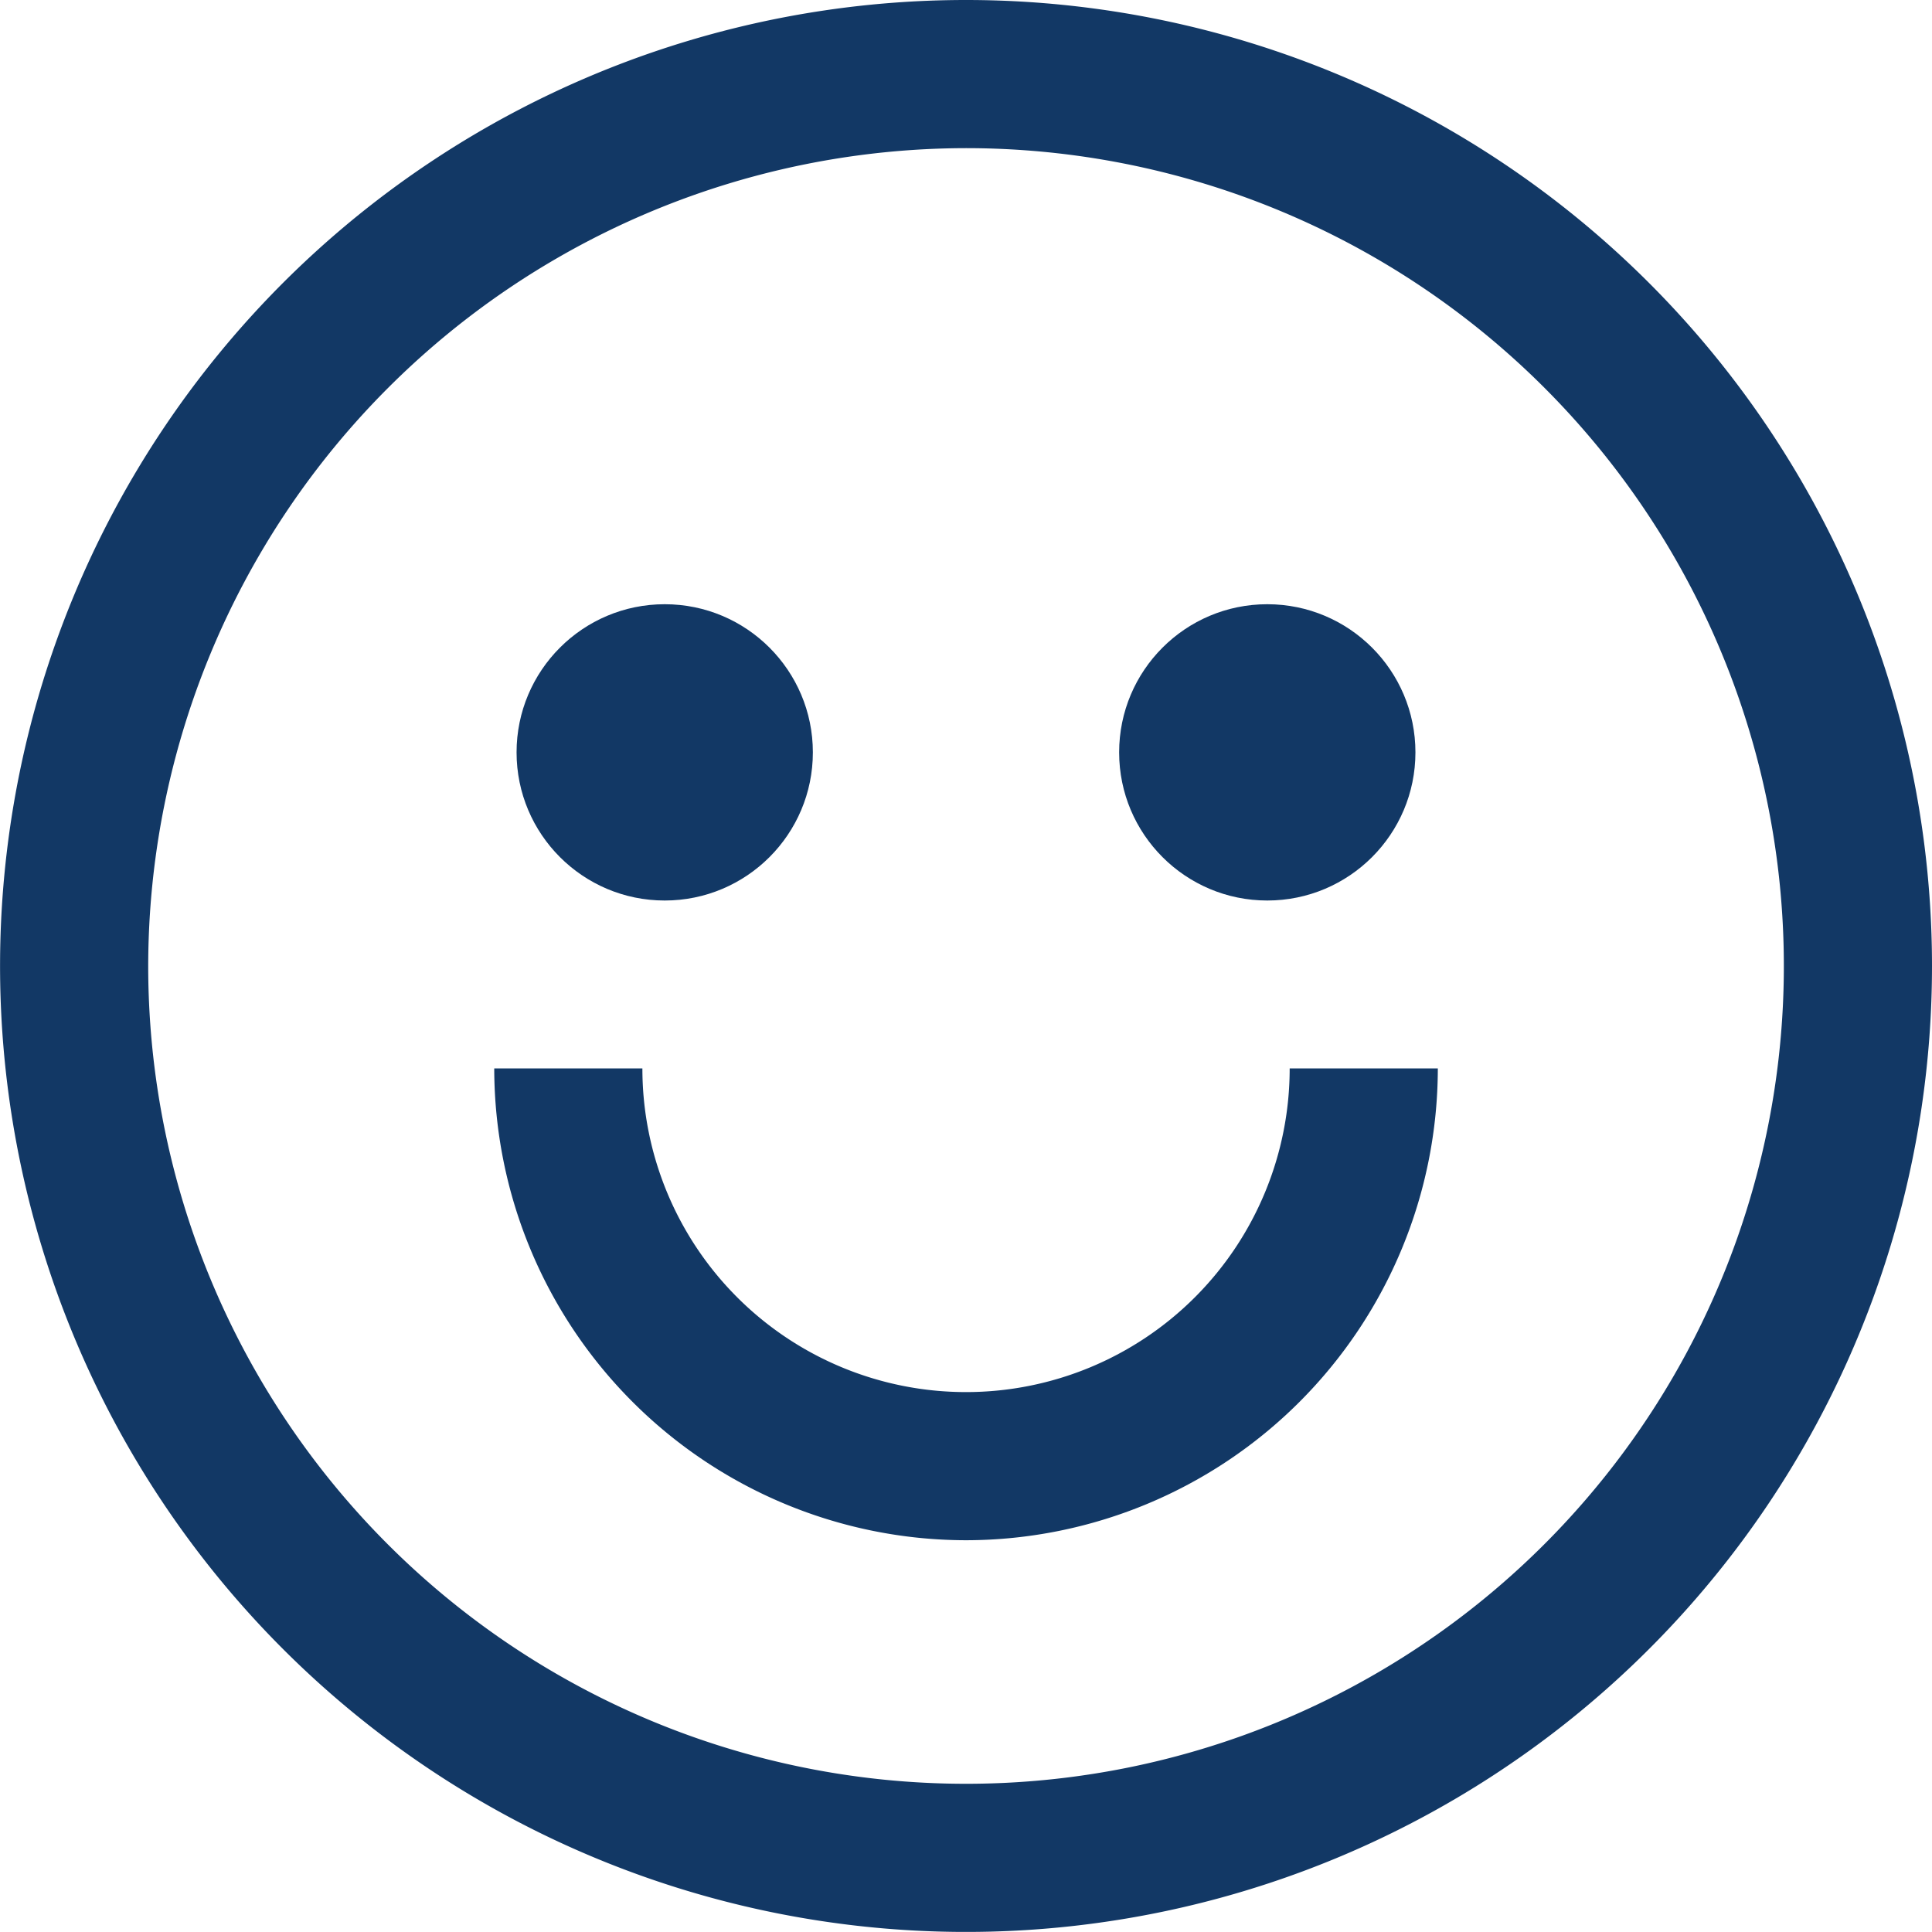
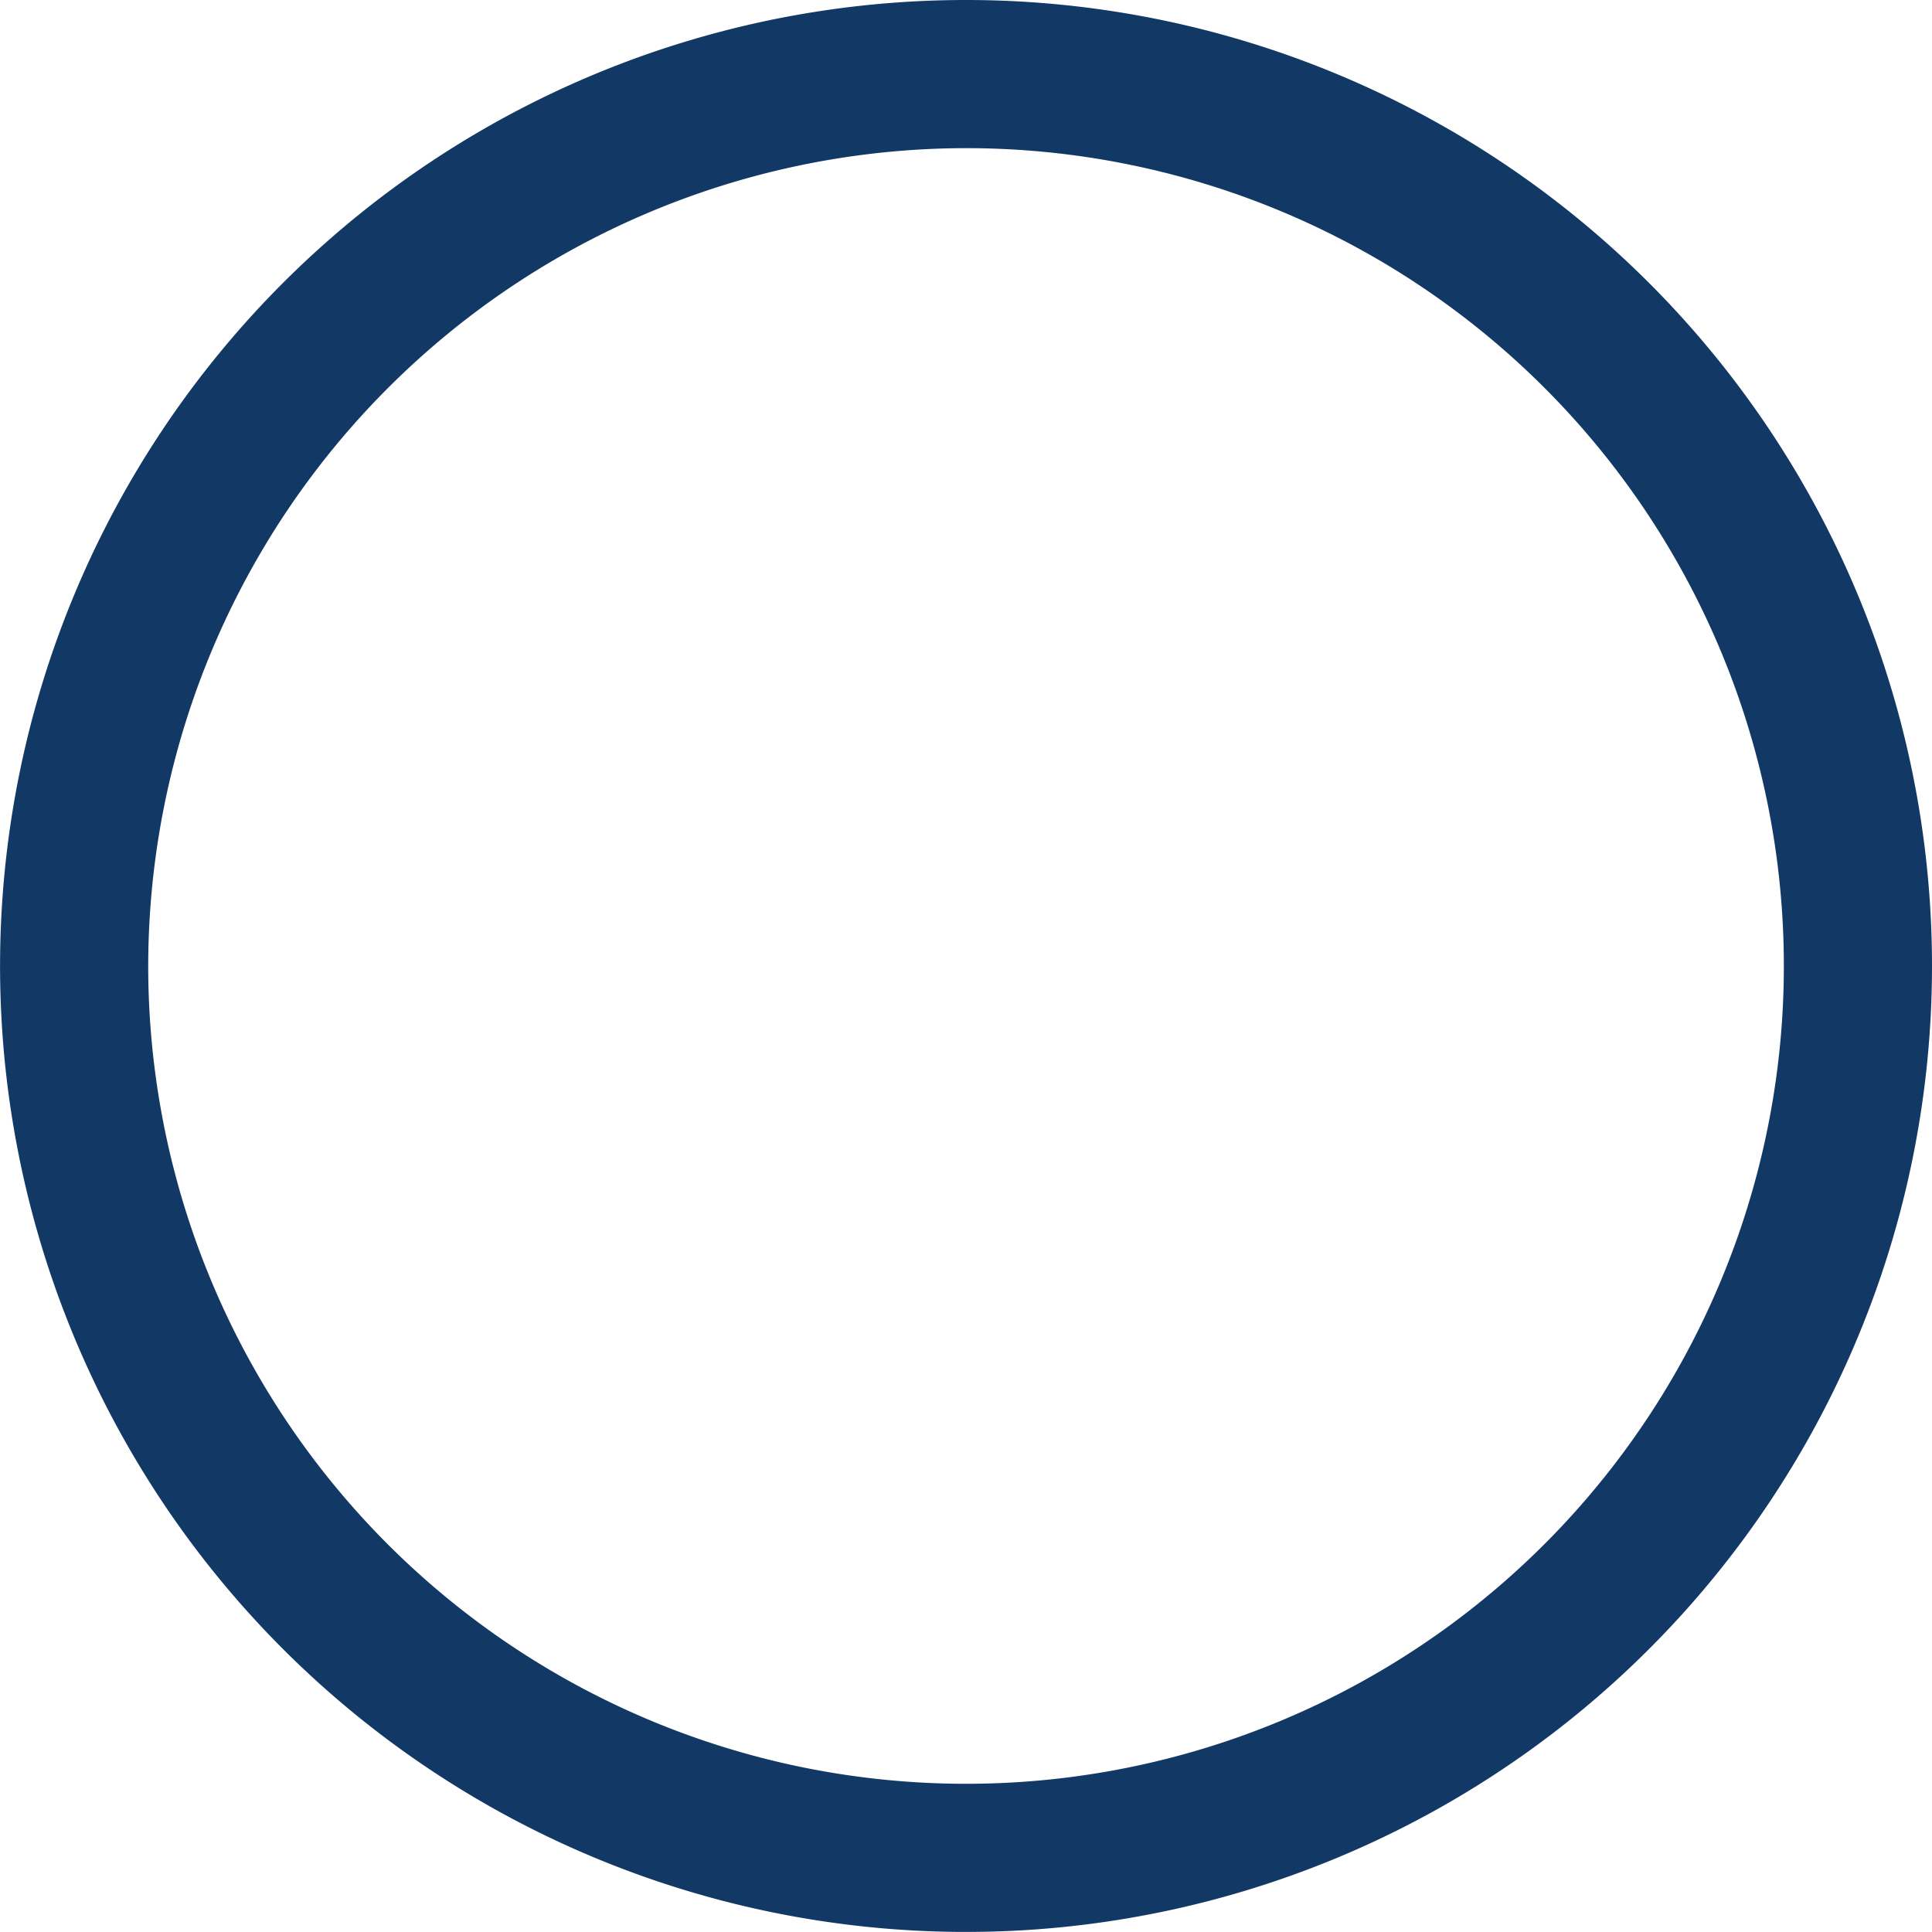
<svg xmlns="http://www.w3.org/2000/svg" width="30.373" height="30.373" viewBox="0 0 30.373 30.373">
  <g id="그룹_3742" data-name="그룹 3742" transform="translate(-350.076 -1029.255)">
    <path id="패스_5591" data-name="패스 5591" d="M365.263,1031.584a12.857,12.857,0,1,1-12.857,12.857,12.872,12.872,0,0,1,12.857-12.857m0-2.329a15.186,15.186,0,1,0,15.186,15.187,15.187,15.187,0,0,0-15.186-15.187Z" transform="translate(0)" fill="#123865" />
-     <circle id="타원_145" data-name="타원 145" cx="2.329" cy="2.329" r="2.329" transform="translate(358.197 1038.754)" fill="#123865" />
-     <circle id="타원_146" data-name="타원 146" cx="2.329" cy="2.329" r="2.329" transform="translate(367.67 1038.754)" fill="#123865" />
-     <path id="패스_5592" data-name="패스 5592" d="M374.171,1072.727a7.425,7.425,0,0,0,7.417-7.417h-2.329a5.088,5.088,0,0,1-10.176,0h-2.329A7.425,7.425,0,0,0,374.171,1072.727Z" transform="translate(-8.908 -19.258)" fill="#123865" />
  </g>
</svg>